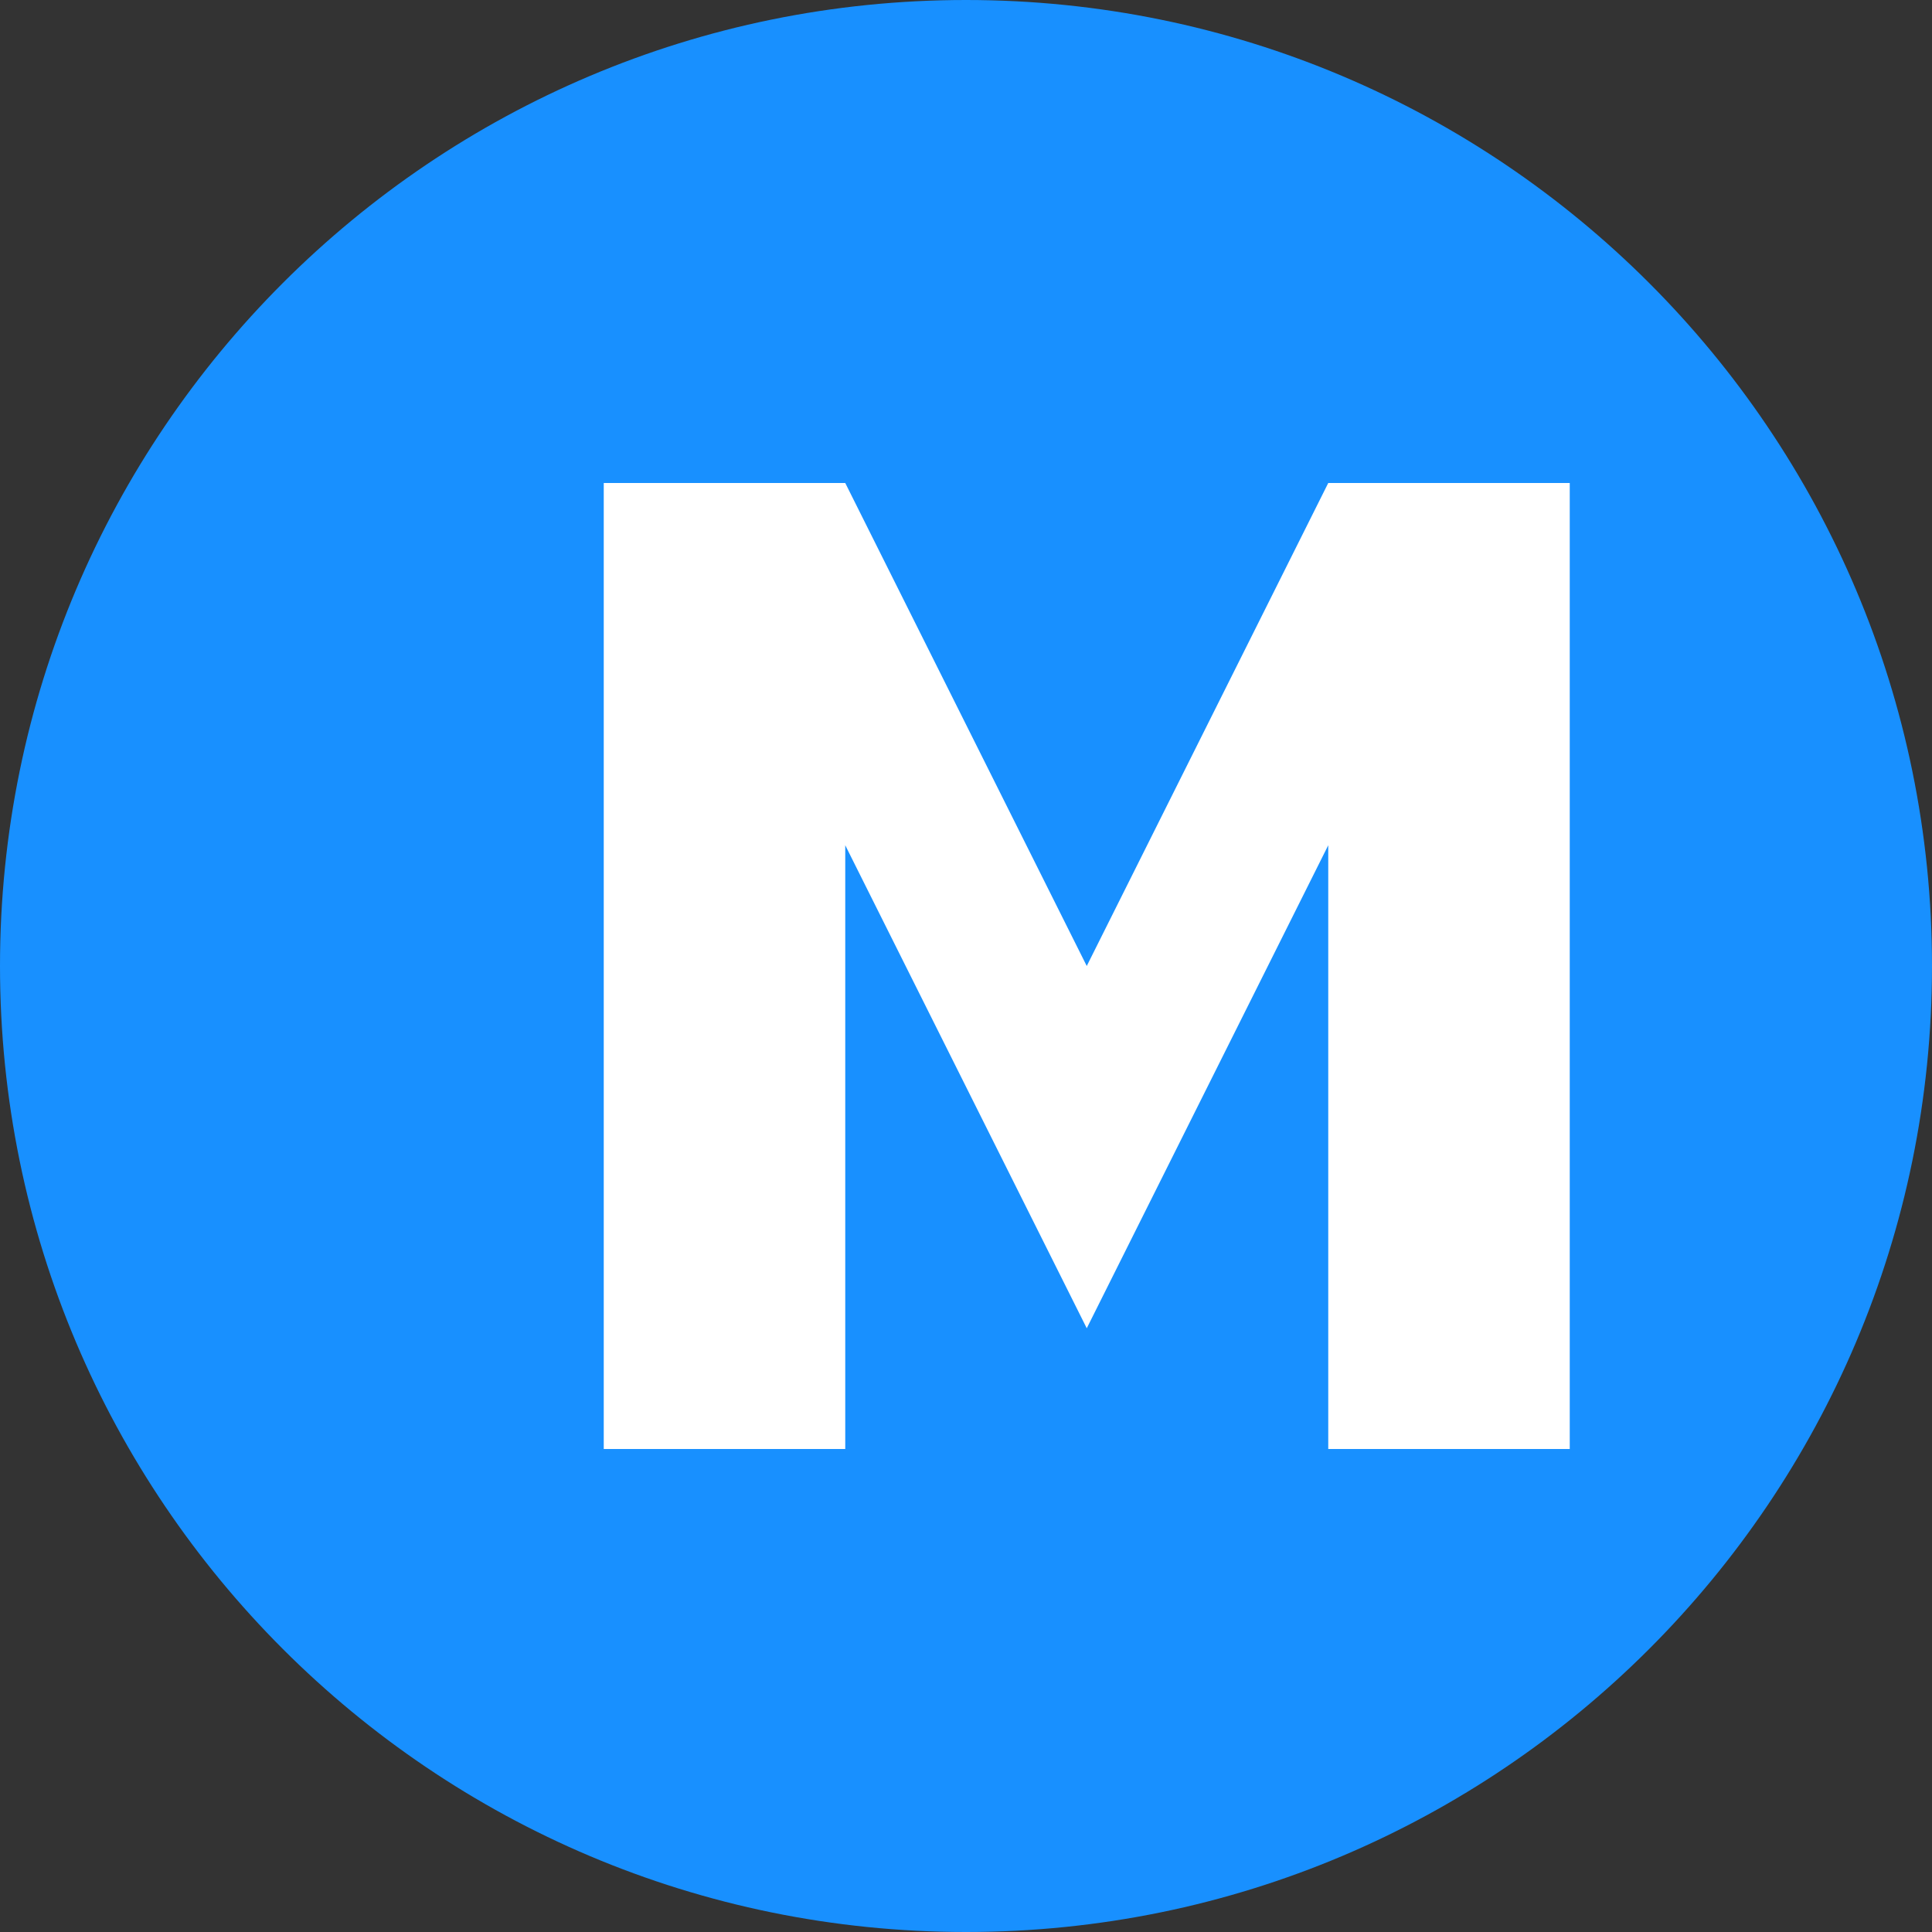
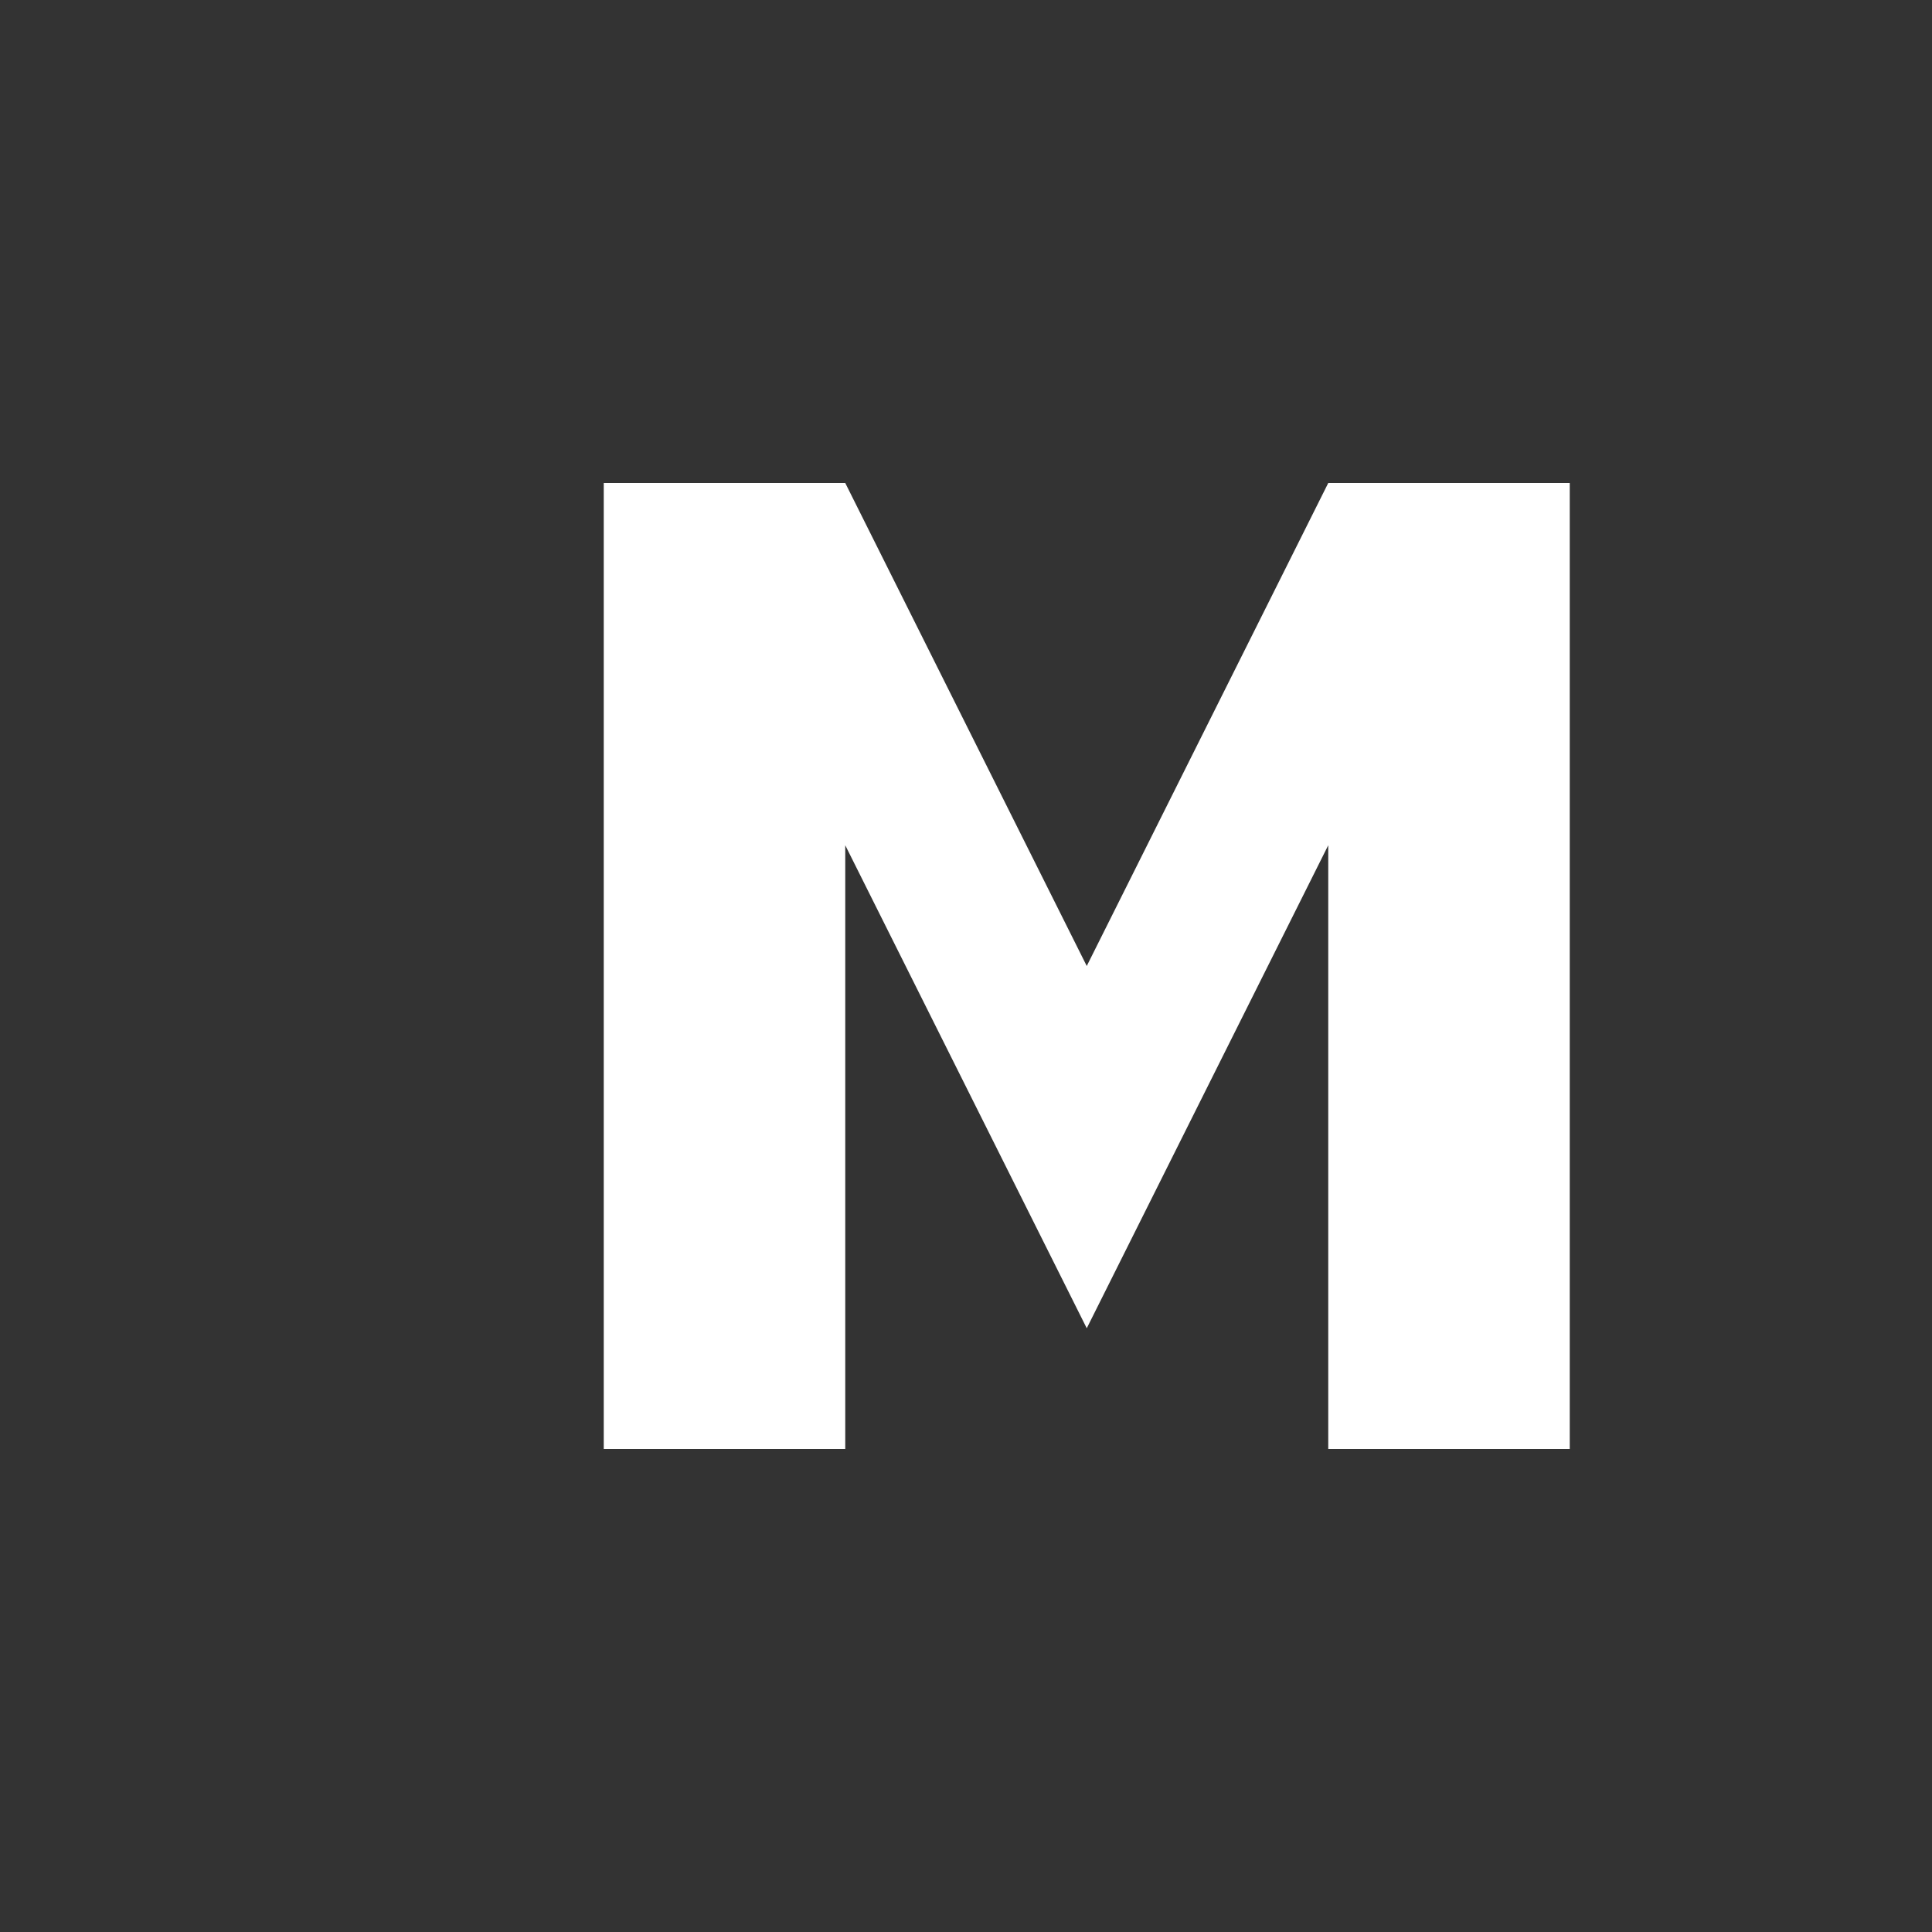
<svg xmlns="http://www.w3.org/2000/svg" width="32px" height="32px" viewBox="0 0 32 32" version="1.1">
  <rect x="0" y="0" width="32" height="32" fill="#333333" stroke="none" />
  <title>Novarra Health Logo</title>
  <g stroke="none" stroke-width="1" fill="none" fill-rule="evenodd">
-     <path d="M16,0 C24.837,0 32,7.163 32,16 C32,24.837 24.837,32 16,32 C7.163,32 0,24.837 0,16 C0,7.163 7.163,0 16,0 Z" fill="#1890FF" />
    <path d="M10,8 L14,8 L18,16 L22,8 L26,8 L26,24 L22,24 L22,14 L18,22 L14,14 L14,24 L10,24 L10,8 Z" fill="#FFFFFF" />
  </g>
</svg>